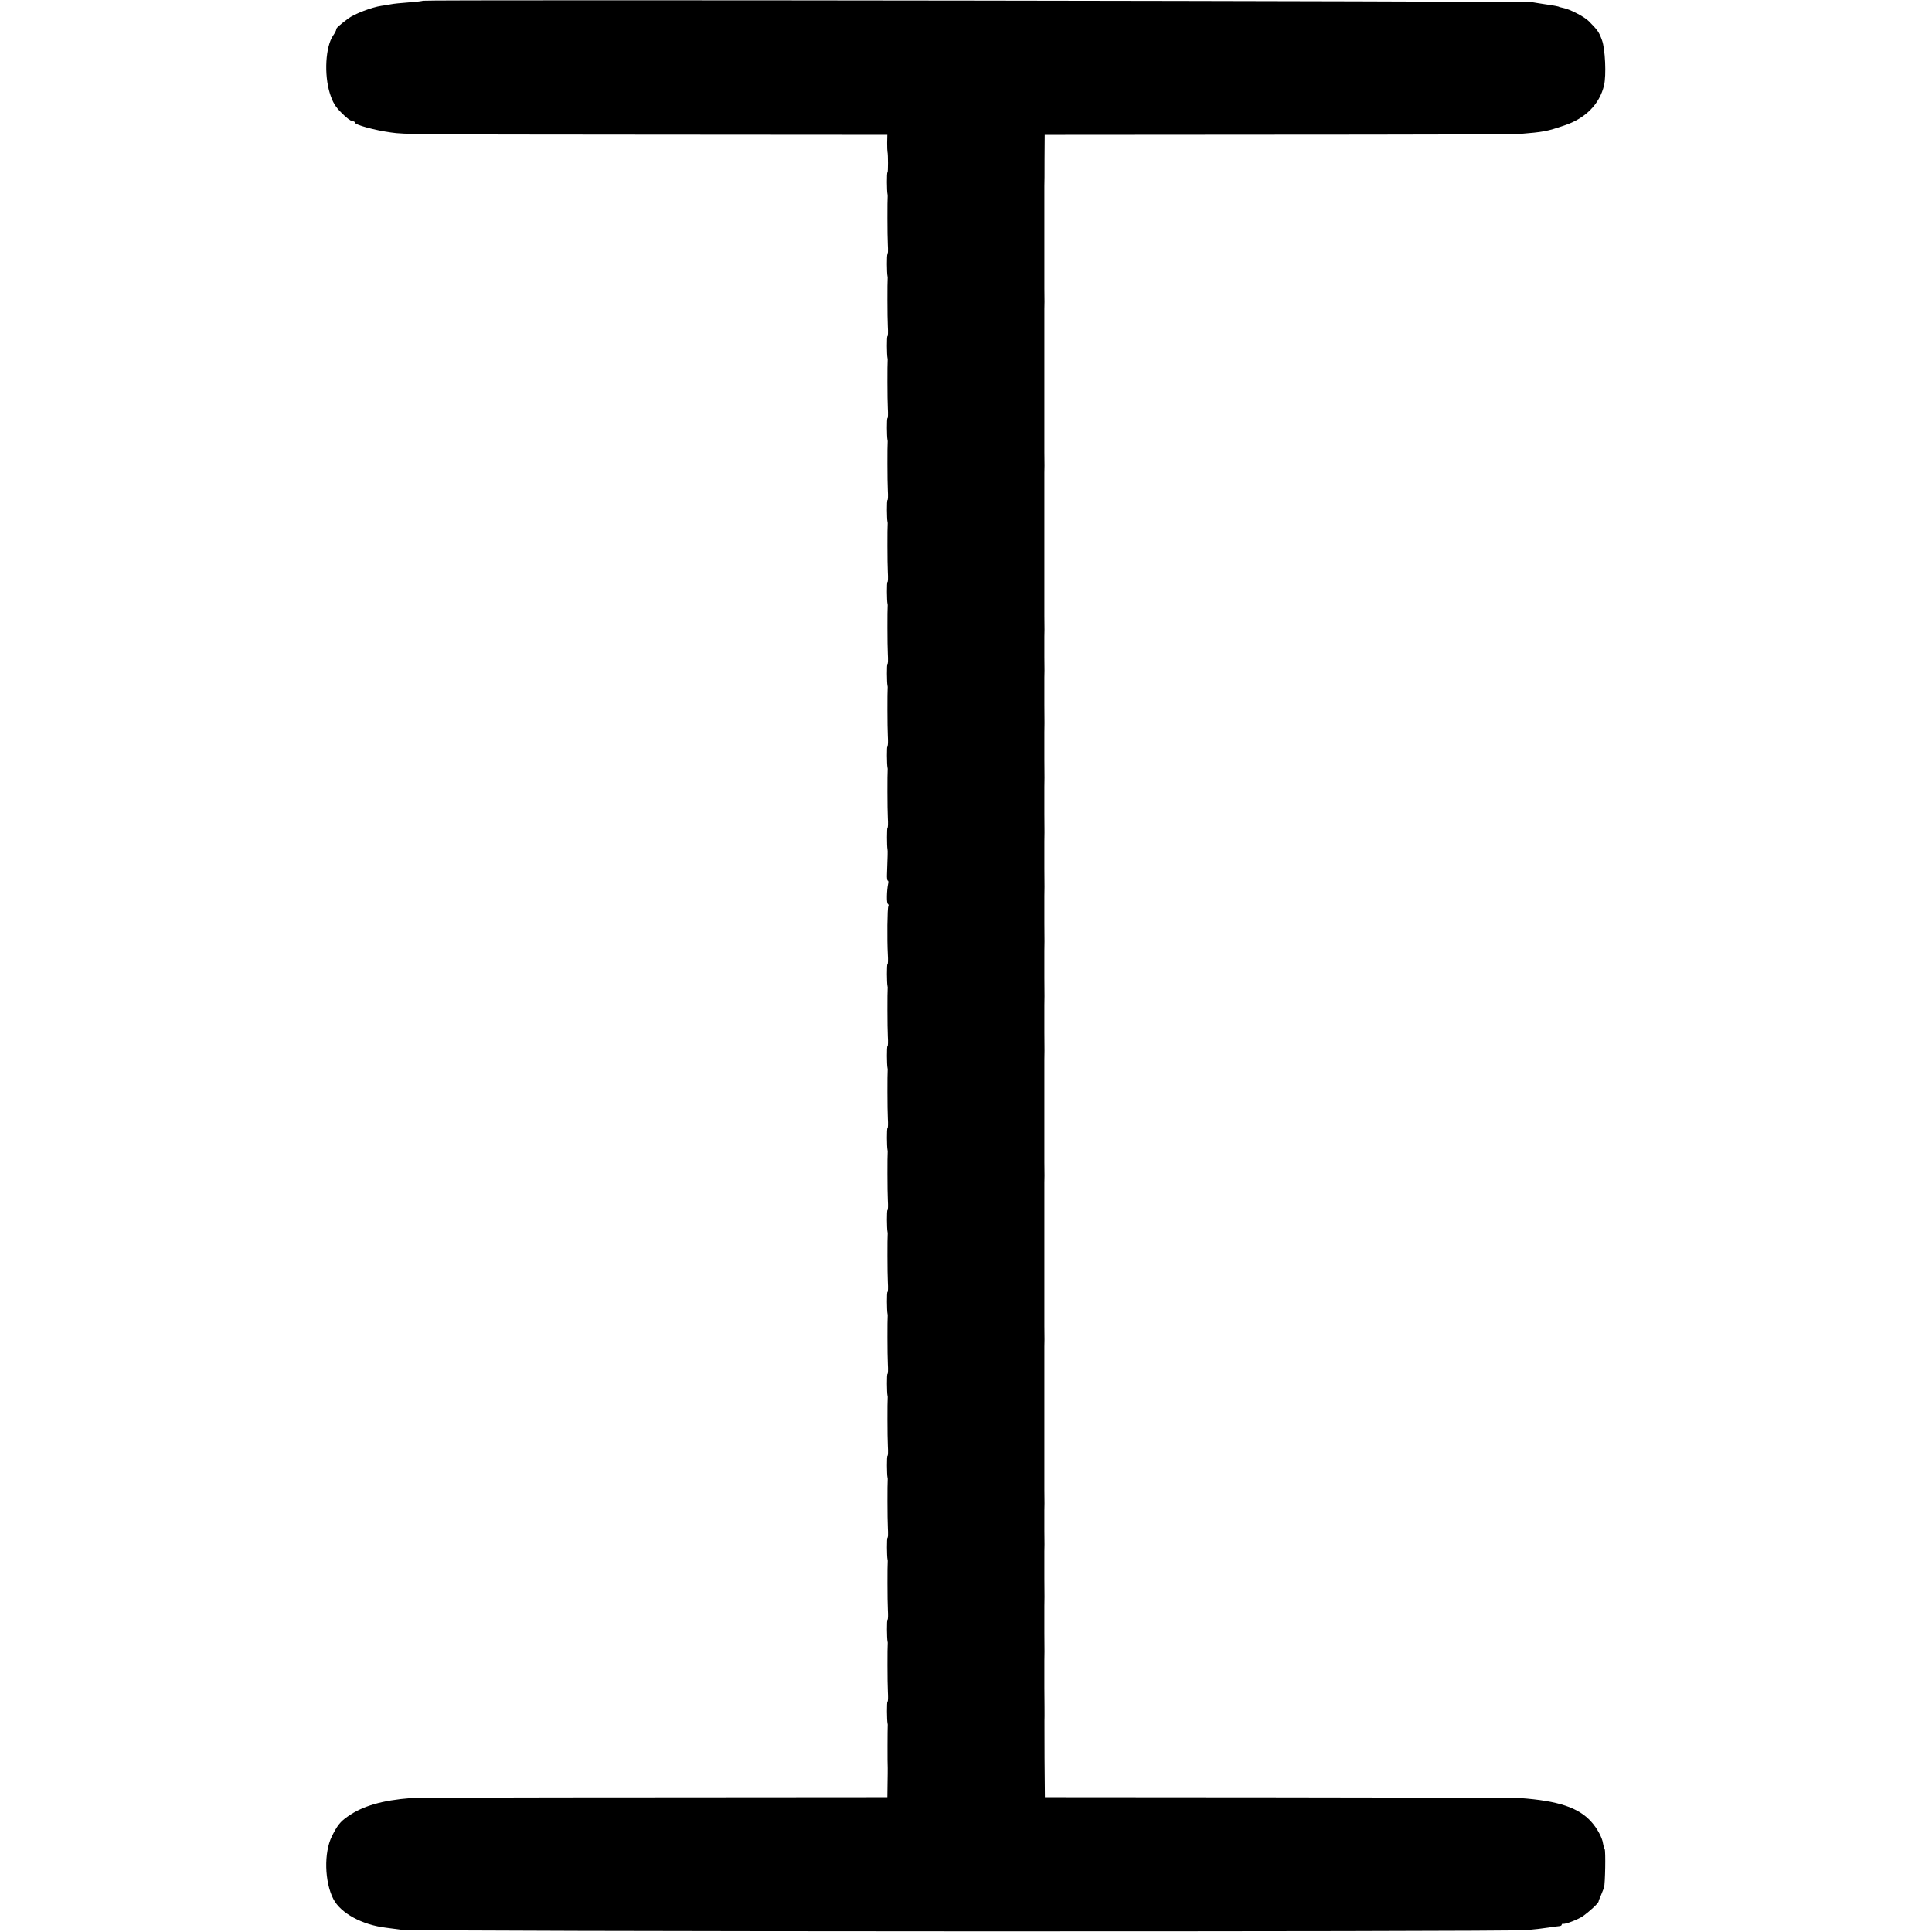
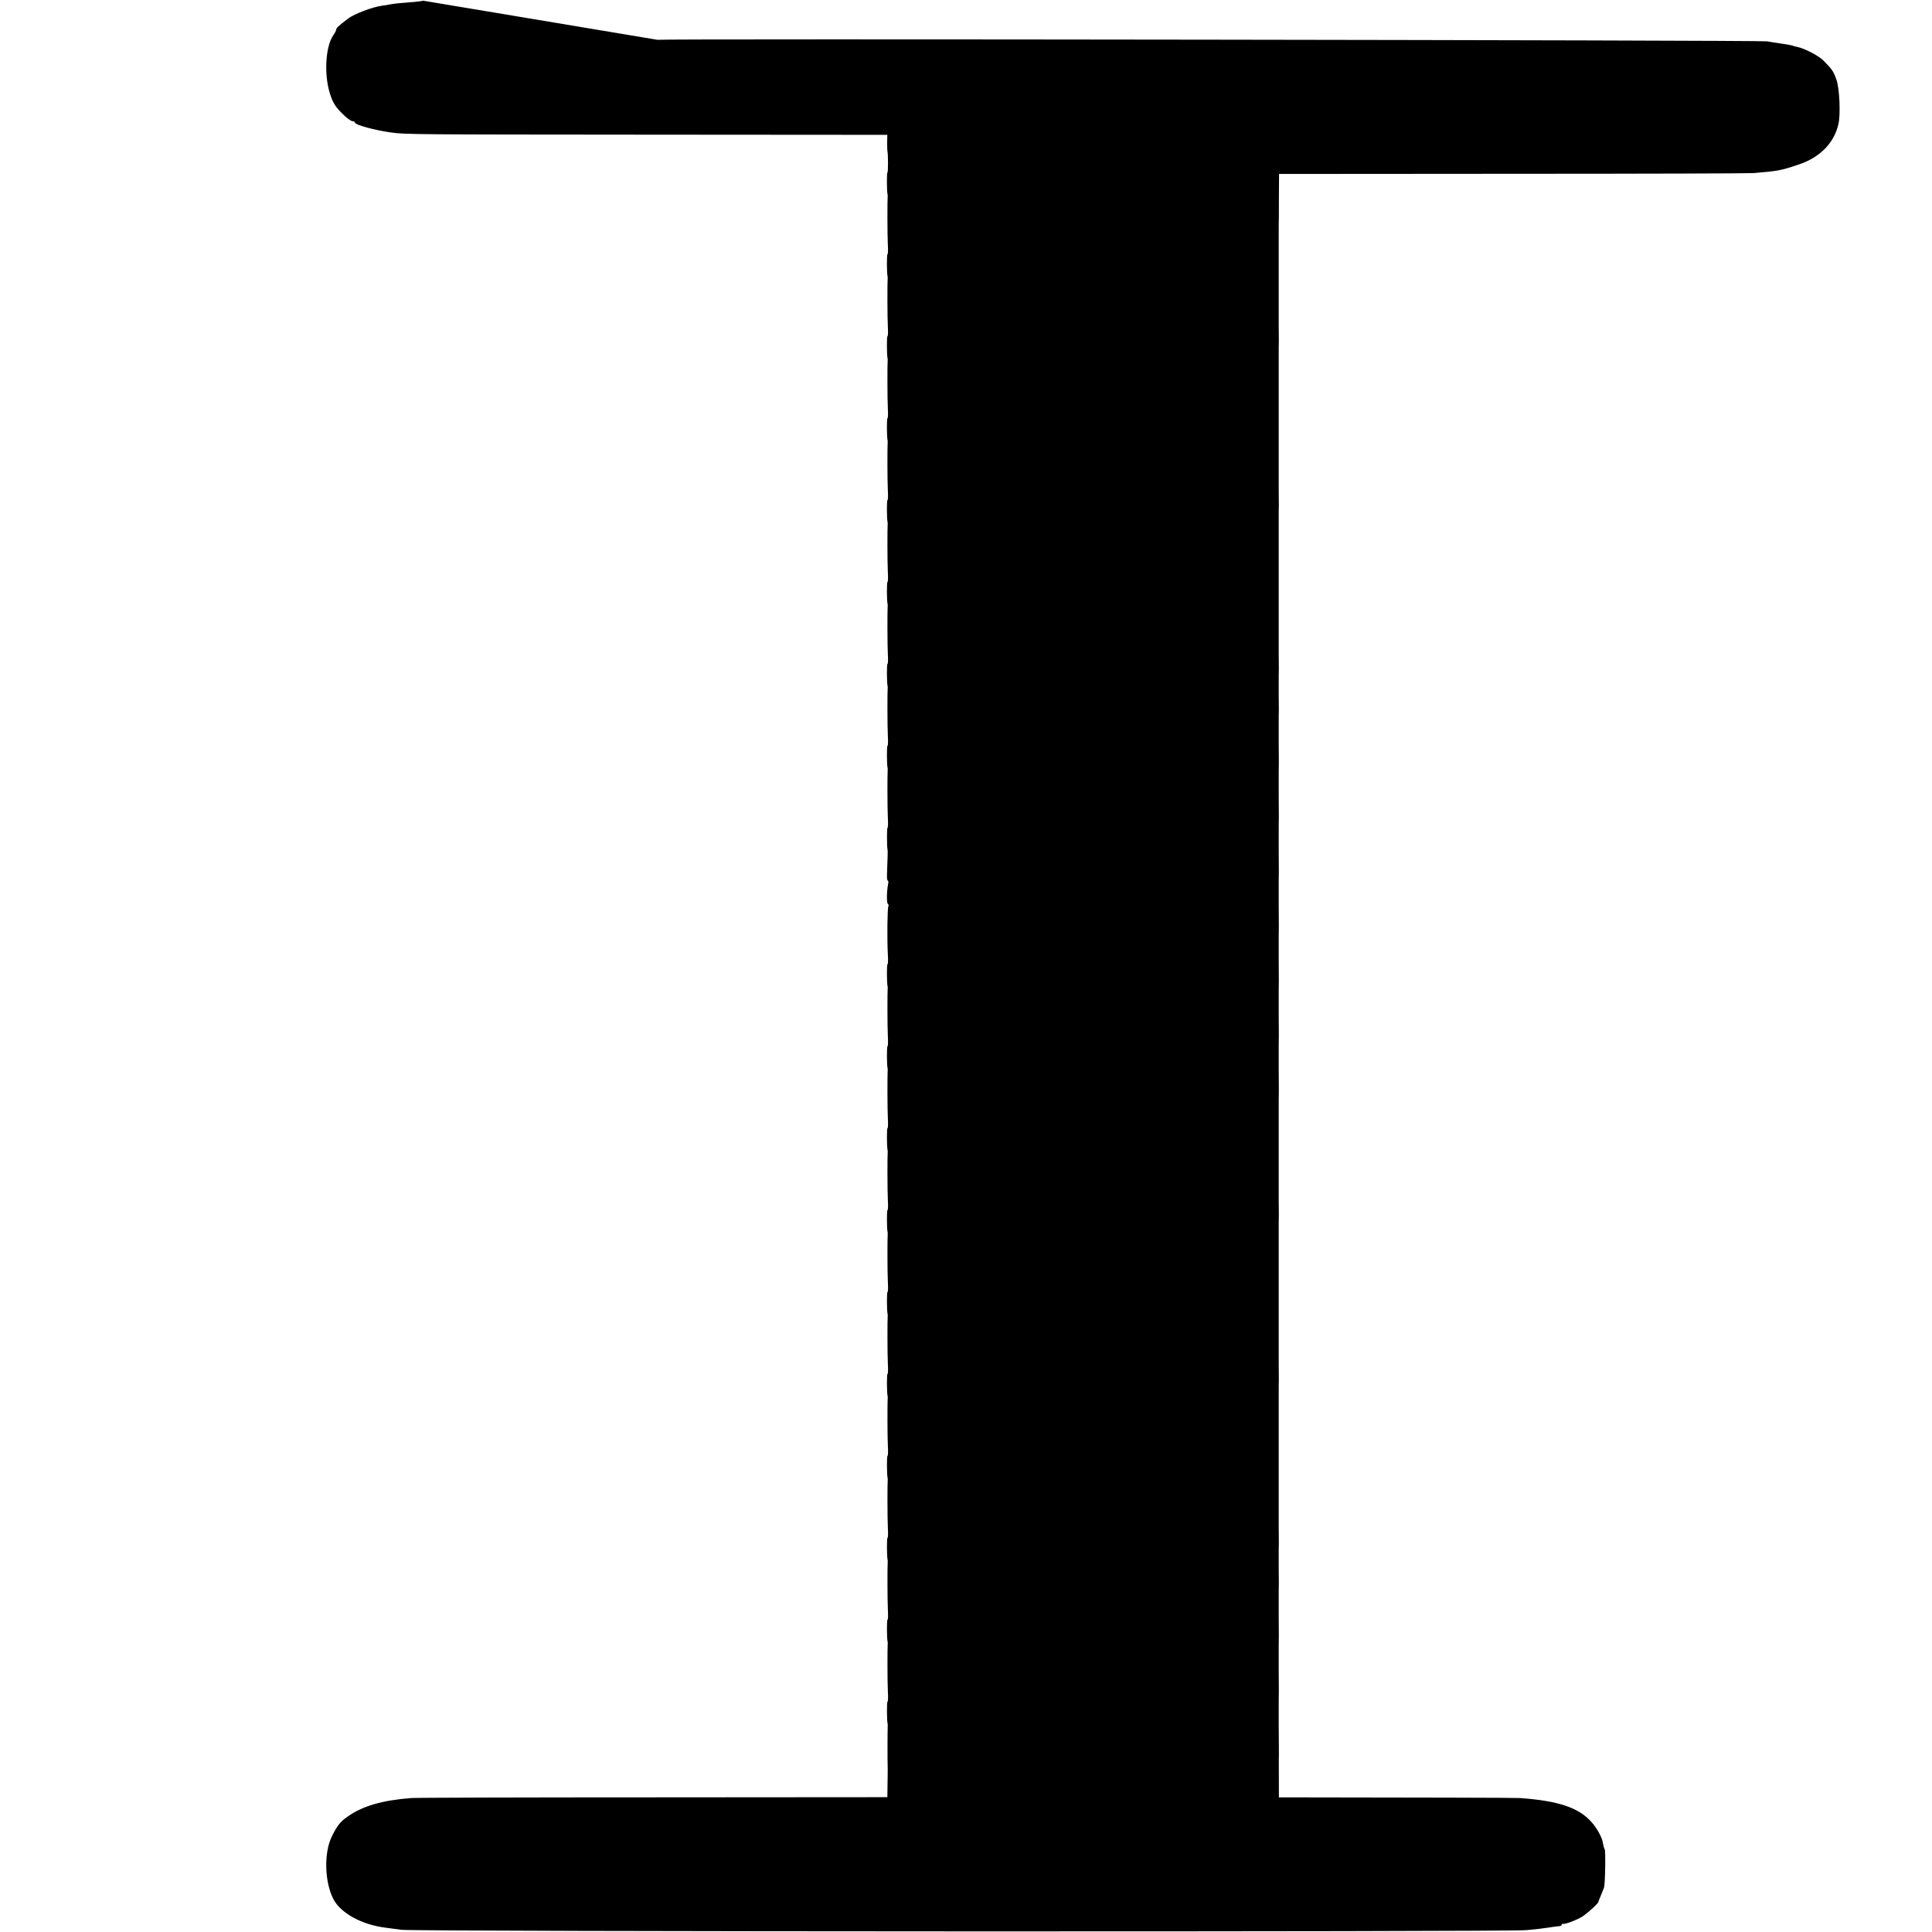
<svg xmlns="http://www.w3.org/2000/svg" version="1.0" width="1132pt" height="1132pt" viewBox="0 0 1132 1132" preserveAspectRatio="xMidYMid meet">
  <g transform="translate(0,1132) scale(0.1,-0.1)" fill="#000000" stroke="none">
-     <path d="M2479 11316 c-2 -2 -40 -7 -84 -10 -44 -3 -91 -8 -105 -11 -14 -3 -38 -7 -55 -9 -55 -8 -158 -47 -194 -74 -57 -43 -71 -56 -71 -65 0 -5 -8 -21 -18 -35 -45 -65 -54 -229 -19 -340 16 -51 32 -78 69 -114 26 -27 54 -48 63 -48 8 0 15 -4 15 -9 0 -12 115 -44 210 -57 82 -12 136 -12 1527 -13 l1382 -1 -1 -47 c0 -27 1 -50 2 -53 4 -14 4 -120 0 -120 -5 0 -4 -110 0 -127 1 -5 2 -11 1 -15 -2 -17 -2 -227 1 -281 2 -31 1 -57 -2 -57 -5 0 -4 -110 0 -127 1 -5 2 -11 1 -15 -2 -17 -2 -227 1 -281 2 -31 1 -57 -2 -57 -5 0 -4 -110 0 -127 1 -5 2 -11 1 -15 -2 -17 -2 -227 1 -281 2 -31 1 -57 -2 -57 -5 0 -4 -110 0 -127 1 -5 2 -11 1 -15 -2 -17 -2 -227 1 -281 2 -31 1 -57 -2 -57 -5 0 -4 -110 0 -127 1 -5 2 -11 1 -15 -2 -17 -2 -227 1 -281 2 -31 1 -57 -2 -57 -5 0 -4 -110 0 -127 1 -5 2 -11 1 -15 -2 -17 -2 -227 1 -281 2 -31 1 -57 -2 -57 -5 0 -4 -110 0 -127 1 -5 2 -11 1 -15 -2 -17 -2 -227 1 -281 2 -31 1 -57 -2 -57 -5 0 -4 -110 0 -127 1 -5 2 -11 1 -15 -2 -17 -2 -227 1 -281 2 -31 1 -57 -2 -57 -4 0 -4 -108 0 -127 2 -7 1 -36 -3 -146 -1 -20 1 -37 5 -37 3 0 4 -8 2 -17 -9 -44 -10 -114 -2 -119 4 -3 6 -9 3 -14 -6 -9 -8 -193 -3 -283 2 -31 1 -57 -2 -57 -5 0 -4 -110 0 -127 1 -5 2 -11 1 -15 -2 -17 -2 -227 1 -281 2 -31 1 -57 -2 -57 -5 0 -4 -110 0 -127 1 -5 2 -11 1 -15 -2 -17 -2 -227 1 -281 2 -31 1 -57 -2 -57 -5 0 -4 -110 0 -127 1 -5 2 -11 1 -15 -2 -17 -2 -227 1 -281 2 -31 1 -57 -2 -57 -5 0 -4 -110 0 -127 1 -5 2 -11 1 -15 -2 -17 -2 -227 1 -281 2 -31 1 -57 -2 -57 -5 0 -4 -110 0 -127 1 -5 2 -11 1 -15 -2 -17 -2 -227 1 -281 2 -31 1 -57 -2 -57 -5 0 -4 -110 0 -127 1 -5 2 -11 1 -15 -2 -17 -2 -227 1 -281 2 -31 1 -57 -2 -57 -5 0 -4 -110 0 -127 1 -5 2 -11 1 -15 -2 -17 -2 -227 1 -281 2 -31 1 -57 -2 -57 -5 0 -4 -110 0 -127 1 -5 2 -11 1 -15 -2 -17 -2 -227 1 -281 2 -31 1 -57 -2 -57 -5 0 -4 -110 0 -127 1 -5 2 -11 1 -15 -2 -17 -2 -227 1 -281 2 -31 1 -57 -2 -57 -5 0 -4 -110 0 -127 1 -5 2 -12 1 -16 -1 -8 -2 -219 0 -247 0 -8 0 -50 -1 -92 l-1 -78 -1377 -1 c-757 0 -1393 -2 -1412 -4 -171 -13 -287 -47 -374 -109 -42 -29 -61 -53 -92 -116 -47 -95 -43 -266 9 -367 43 -83 168 -151 308 -168 26 -3 66 -9 90 -12 65 -11 6489 -13 6592 -2 48 4 107 11 130 15 23 4 50 7 60 8 9 0 17 4 17 8 0 4 3 7 8 6 13 -4 87 25 117 45 35 25 90 75 91 85 0 4 7 21 14 37 7 17 15 37 18 45 7 24 10 214 4 225 -4 6 -8 21 -10 34 -4 33 -35 90 -69 127 -74 83 -194 123 -418 139 -22 2 -657 3 -1412 4 l-1371 1 -2 228 c0 125 -1 236 0 247 0 11 0 85 -1 165 0 80 0 152 0 160 1 8 1 80 0 160 0 80 0 152 0 160 1 8 1 80 0 160 0 80 0 152 0 160 1 8 1 62 0 120 0 58 0 112 0 120 1 8 1 62 0 120 0 58 0 112 0 120 0 8 0 170 0 360 0 190 0 352 0 360 1 8 1 62 0 120 0 58 0 112 0 120 0 8 0 170 0 360 0 190 0 352 0 360 1 8 1 62 0 120 0 58 0 112 0 120 0 8 0 116 0 240 0 124 0 232 0 240 1 8 1 80 0 160 0 80 0 152 0 160 1 8 1 80 0 160 0 80 0 152 0 160 1 8 1 80 0 160 0 80 0 152 0 160 1 8 1 80 0 160 0 80 0 152 0 160 1 8 1 80 0 160 0 80 0 152 0 160 1 8 1 80 0 160 0 80 0 152 0 160 1 8 1 80 0 160 0 80 0 152 0 160 1 8 1 62 0 120 0 58 0 112 0 120 1 8 1 62 0 120 0 58 0 112 0 120 0 8 0 170 0 360 0 190 0 352 0 360 1 8 1 62 0 120 0 58 0 112 0 120 0 8 0 170 0 360 0 190 0 352 0 360 1 8 1 62 0 120 0 58 0 112 0 120 0 8 0 116 0 240 0 124 0 232 0 240 1 8 1 79 1 158 l1 142 1367 1 c752 0 1387 2 1412 4 144 12 162 15 265 50 124 41 207 125 233 235 14 58 7 214 -12 265 -18 49 -25 58 -76 110 -26 27 -113 72 -152 79 -13 3 -23 5 -23 6 0 2 -35 9 -80 15 -22 3 -56 9 -75 12 -36 7 -6494 16 -6501 9z" />
+     <path d="M2479 11316 c-2 -2 -40 -7 -84 -10 -44 -3 -91 -8 -105 -11 -14 -3 -38 -7 -55 -9 -55 -8 -158 -47 -194 -74 -57 -43 -71 -56 -71 -65 0 -5 -8 -21 -18 -35 -45 -65 -54 -229 -19 -340 16 -51 32 -78 69 -114 26 -27 54 -48 63 -48 8 0 15 -4 15 -9 0 -12 115 -44 210 -57 82 -12 136 -12 1527 -13 l1382 -1 -1 -47 c0 -27 1 -50 2 -53 4 -14 4 -120 0 -120 -5 0 -4 -110 0 -127 1 -5 2 -11 1 -15 -2 -17 -2 -227 1 -281 2 -31 1 -57 -2 -57 -5 0 -4 -110 0 -127 1 -5 2 -11 1 -15 -2 -17 -2 -227 1 -281 2 -31 1 -57 -2 -57 -5 0 -4 -110 0 -127 1 -5 2 -11 1 -15 -2 -17 -2 -227 1 -281 2 -31 1 -57 -2 -57 -5 0 -4 -110 0 -127 1 -5 2 -11 1 -15 -2 -17 -2 -227 1 -281 2 -31 1 -57 -2 -57 -5 0 -4 -110 0 -127 1 -5 2 -11 1 -15 -2 -17 -2 -227 1 -281 2 -31 1 -57 -2 -57 -5 0 -4 -110 0 -127 1 -5 2 -11 1 -15 -2 -17 -2 -227 1 -281 2 -31 1 -57 -2 -57 -5 0 -4 -110 0 -127 1 -5 2 -11 1 -15 -2 -17 -2 -227 1 -281 2 -31 1 -57 -2 -57 -5 0 -4 -110 0 -127 1 -5 2 -11 1 -15 -2 -17 -2 -227 1 -281 2 -31 1 -57 -2 -57 -4 0 -4 -108 0 -127 2 -7 1 -36 -3 -146 -1 -20 1 -37 5 -37 3 0 4 -8 2 -17 -9 -44 -10 -114 -2 -119 4 -3 6 -9 3 -14 -6 -9 -8 -193 -3 -283 2 -31 1 -57 -2 -57 -5 0 -4 -110 0 -127 1 -5 2 -11 1 -15 -2 -17 -2 -227 1 -281 2 -31 1 -57 -2 -57 -5 0 -4 -110 0 -127 1 -5 2 -11 1 -15 -2 -17 -2 -227 1 -281 2 -31 1 -57 -2 -57 -5 0 -4 -110 0 -127 1 -5 2 -11 1 -15 -2 -17 -2 -227 1 -281 2 -31 1 -57 -2 -57 -5 0 -4 -110 0 -127 1 -5 2 -11 1 -15 -2 -17 -2 -227 1 -281 2 -31 1 -57 -2 -57 -5 0 -4 -110 0 -127 1 -5 2 -11 1 -15 -2 -17 -2 -227 1 -281 2 -31 1 -57 -2 -57 -5 0 -4 -110 0 -127 1 -5 2 -11 1 -15 -2 -17 -2 -227 1 -281 2 -31 1 -57 -2 -57 -5 0 -4 -110 0 -127 1 -5 2 -11 1 -15 -2 -17 -2 -227 1 -281 2 -31 1 -57 -2 -57 -5 0 -4 -110 0 -127 1 -5 2 -11 1 -15 -2 -17 -2 -227 1 -281 2 -31 1 -57 -2 -57 -5 0 -4 -110 0 -127 1 -5 2 -11 1 -15 -2 -17 -2 -227 1 -281 2 -31 1 -57 -2 -57 -5 0 -4 -110 0 -127 1 -5 2 -12 1 -16 -1 -8 -2 -219 0 -247 0 -8 0 -50 -1 -92 l-1 -78 -1377 -1 c-757 0 -1393 -2 -1412 -4 -171 -13 -287 -47 -374 -109 -42 -29 -61 -53 -92 -116 -47 -95 -43 -266 9 -367 43 -83 168 -151 308 -168 26 -3 66 -9 90 -12 65 -11 6489 -13 6592 -2 48 4 107 11 130 15 23 4 50 7 60 8 9 0 17 4 17 8 0 4 3 7 8 6 13 -4 87 25 117 45 35 25 90 75 91 85 0 4 7 21 14 37 7 17 15 37 18 45 7 24 10 214 4 225 -4 6 -8 21 -10 34 -4 33 -35 90 -69 127 -74 83 -194 123 -418 139 -22 2 -657 3 -1412 4 c0 125 -1 236 0 247 0 11 0 85 -1 165 0 80 0 152 0 160 1 8 1 80 0 160 0 80 0 152 0 160 1 8 1 80 0 160 0 80 0 152 0 160 1 8 1 62 0 120 0 58 0 112 0 120 1 8 1 62 0 120 0 58 0 112 0 120 0 8 0 170 0 360 0 190 0 352 0 360 1 8 1 62 0 120 0 58 0 112 0 120 0 8 0 170 0 360 0 190 0 352 0 360 1 8 1 62 0 120 0 58 0 112 0 120 0 8 0 116 0 240 0 124 0 232 0 240 1 8 1 80 0 160 0 80 0 152 0 160 1 8 1 80 0 160 0 80 0 152 0 160 1 8 1 80 0 160 0 80 0 152 0 160 1 8 1 80 0 160 0 80 0 152 0 160 1 8 1 80 0 160 0 80 0 152 0 160 1 8 1 80 0 160 0 80 0 152 0 160 1 8 1 80 0 160 0 80 0 152 0 160 1 8 1 62 0 120 0 58 0 112 0 120 1 8 1 62 0 120 0 58 0 112 0 120 0 8 0 170 0 360 0 190 0 352 0 360 1 8 1 62 0 120 0 58 0 112 0 120 0 8 0 170 0 360 0 190 0 352 0 360 1 8 1 62 0 120 0 58 0 112 0 120 0 8 0 116 0 240 0 124 0 232 0 240 1 8 1 79 1 158 l1 142 1367 1 c752 0 1387 2 1412 4 144 12 162 15 265 50 124 41 207 125 233 235 14 58 7 214 -12 265 -18 49 -25 58 -76 110 -26 27 -113 72 -152 79 -13 3 -23 5 -23 6 0 2 -35 9 -80 15 -22 3 -56 9 -75 12 -36 7 -6494 16 -6501 9z" />
  </g>
</svg>